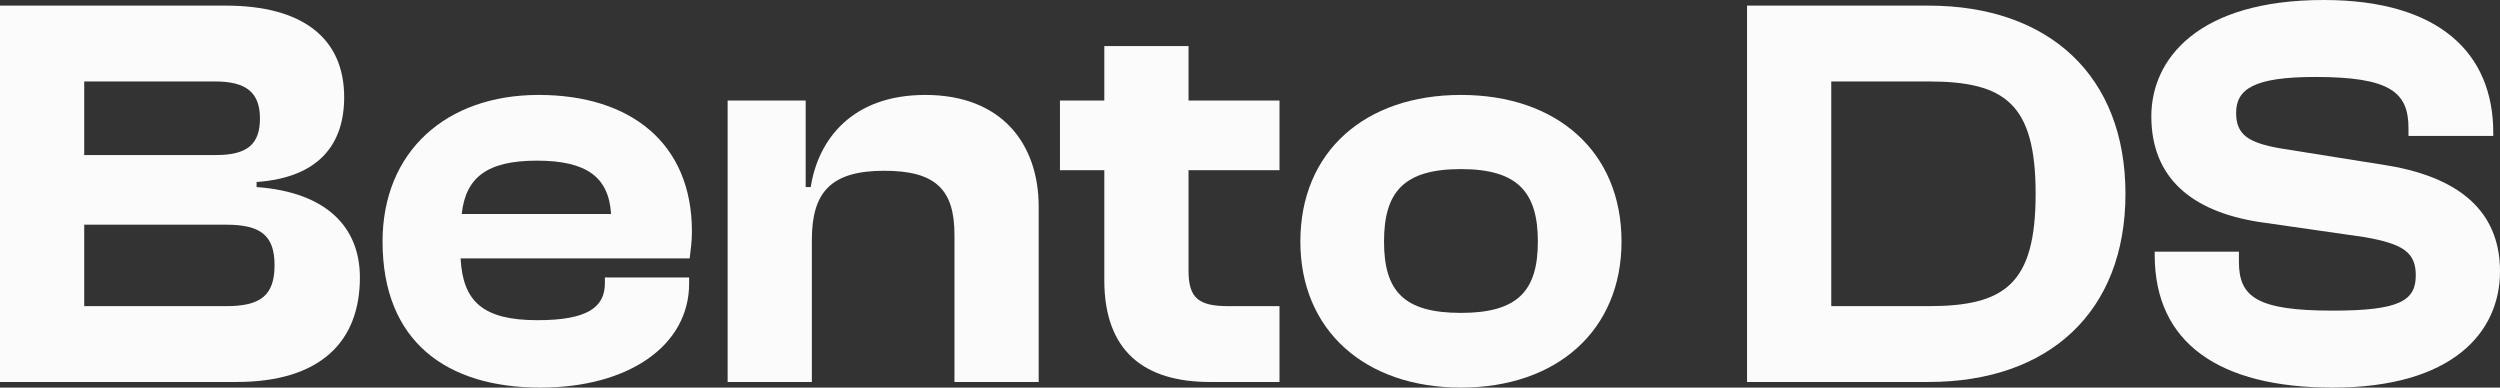
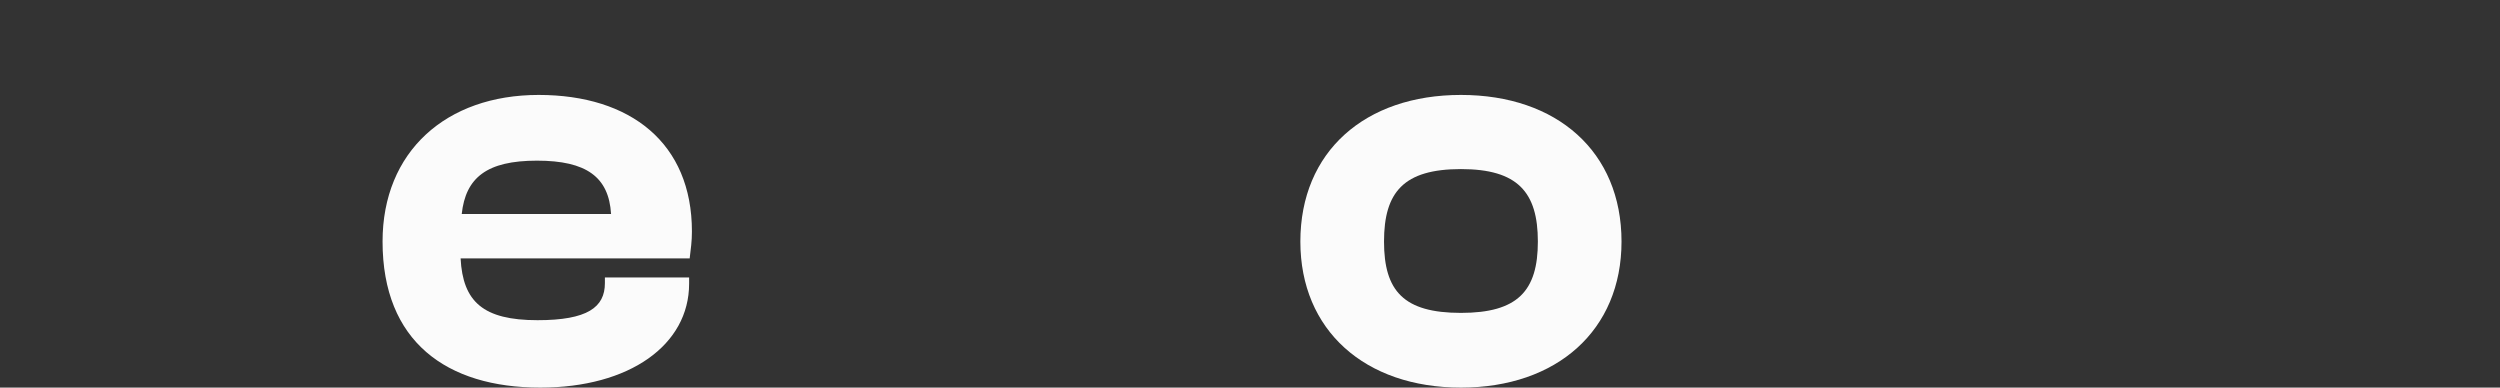
<svg xmlns="http://www.w3.org/2000/svg" width="516" height="80" viewBox="0 0 516 80" fill="none">
  <rect x="0" y="0" width="516" height="80" fill="#333333" stroke="none" />
-   <path d="M48.788 78.841H0V1.159H46.586C62.462 1.159 71.038 7.884 71.038 20.058C71.038 29.681 65.939 36.638 52.96 37.565V38.609C67.33 39.652 74.283 46.841 74.283 57.275C74.283 70.493 66.171 78.841 48.788 78.841ZM17.383 16.812V32H44.616C50.99 32 53.655 29.797 53.655 24.464C53.655 19.13 50.874 16.812 44.384 16.812H17.383ZM17.383 46.377V63.188H46.702C53.771 63.188 56.668 60.986 56.668 54.725C56.668 48.58 53.771 46.377 46.702 46.377H17.383Z" fill="#fbfbfb" />
  <path d="M111.524 80C92.171 80 78.96 70.493 78.96 49.855C78.96 31.304 92.055 19.594 111.176 19.594C130.181 19.594 142.813 29.565 142.813 47.768C142.813 49.855 142.581 51.362 142.35 53.333H95.068C95.532 62.261 99.704 66.087 110.944 66.087C121.258 66.087 124.851 63.42 124.851 58.435V57.275H142.234V58.551C142.234 71.188 129.95 80 111.524 80ZM110.829 33.159C100.515 33.159 96.111 36.638 95.3 44.174H126.125C125.662 36.522 121.027 33.159 110.829 33.159Z" fill="#fbfbfb" />
-   <path d="M167.567 78.841H150.184V20.754H166.293V38.609H167.336C168.842 28.87 175.795 19.594 190.976 19.594C206.853 19.594 214.385 29.797 214.385 42.667V78.841H197.002V48.464C197.002 39.188 193.178 35.246 182.517 35.246C171.507 35.246 167.567 39.652 167.567 49.507V78.841Z" fill="#fbfbfb" />
-   <path d="M264.087 78.841H249.717C236.158 78.841 227.93 72.464 227.93 57.855V35.13H218.775V20.754H227.93V9.507H245.313V20.754H264.087V35.13H245.313V55.884C245.313 61.681 247.515 63.188 253.657 63.188H264.087V78.841Z" fill="#fbfbfb" />
  <path d="M301.539 80C281.722 80 268.395 68.174 268.395 49.855C268.395 31.304 281.722 19.594 301.539 19.594C321.355 19.594 334.682 31.304 334.682 49.855C334.682 68.174 321.355 80 301.539 80ZM301.539 64.58C313.243 64.58 317.415 60.058 317.415 49.855C317.415 39.652 313.243 34.899 301.539 34.899C289.718 34.899 285.662 39.652 285.662 49.855C285.662 60.058 289.718 64.58 301.539 64.58Z" fill="#fbfbfb" />
-   <path d="M398.02 78.841H360.589V1.159H398.02C422.935 1.159 438.696 15.652 438.696 40C438.696 64.348 422.935 78.841 398.02 78.841ZM398.02 16.812H377.972V63.188H398.02C413.78 63.188 420.154 58.667 420.154 40C420.154 21.333 413.78 16.812 398.02 16.812Z" fill="#fbfbfb" />
-   <path d="M481.466 80C457.941 80 444.73 70.725 444.73 52.638V51.942H462.113V54.029C462.113 61.217 465.706 64.116 481.466 64.116C495.372 64.116 498.617 62.029 498.617 56.812C498.617 52.058 495.952 50.319 487.956 48.928L466.169 45.797C452.263 43.594 444.035 36.638 444.035 24C444.035 12.29 453.537 0 479.612 0C503.484 0 514.609 11.014 514.609 27.362V28.058H497.111V26.435C497.111 19.015 493.286 15.884 477.874 15.884C465.358 15.884 461.534 18.319 461.534 23.304C461.534 27.826 464.083 29.449 470.573 30.609L492.359 34.087C509.742 36.87 516 45.333 516 56C516 68.638 506.15 80 481.466 80Z" fill="#fbfbfb" />
</svg>